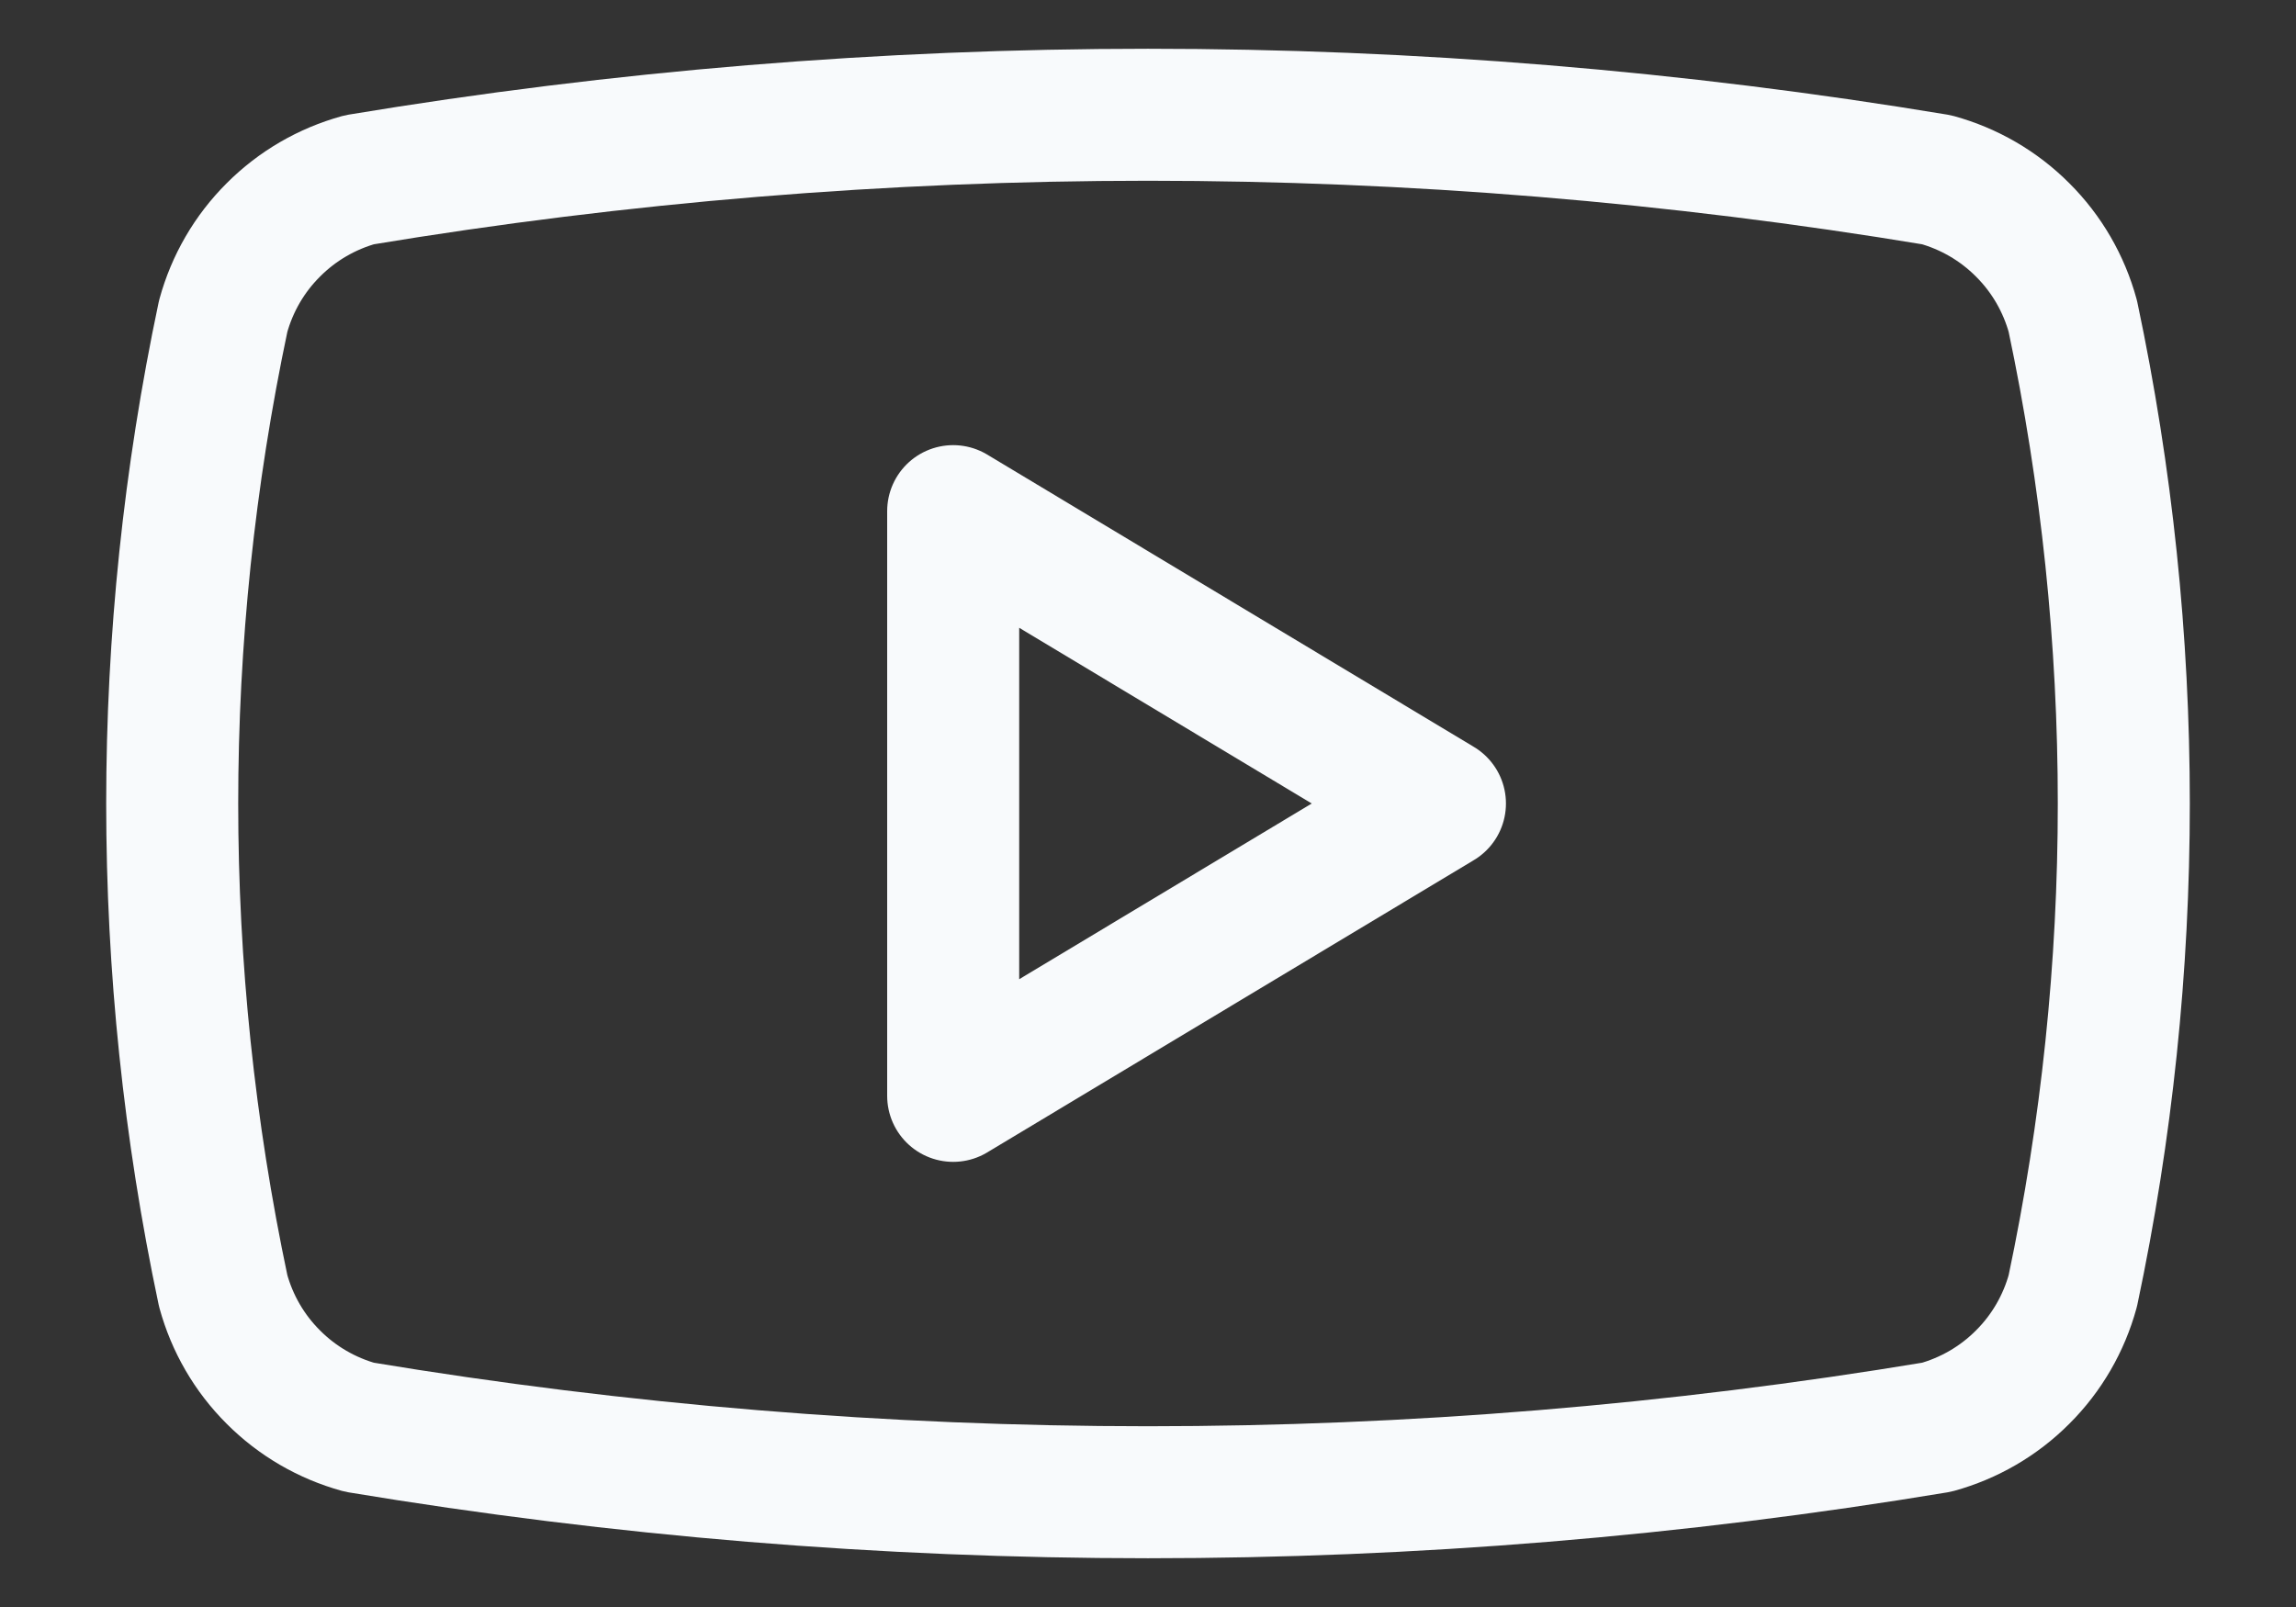
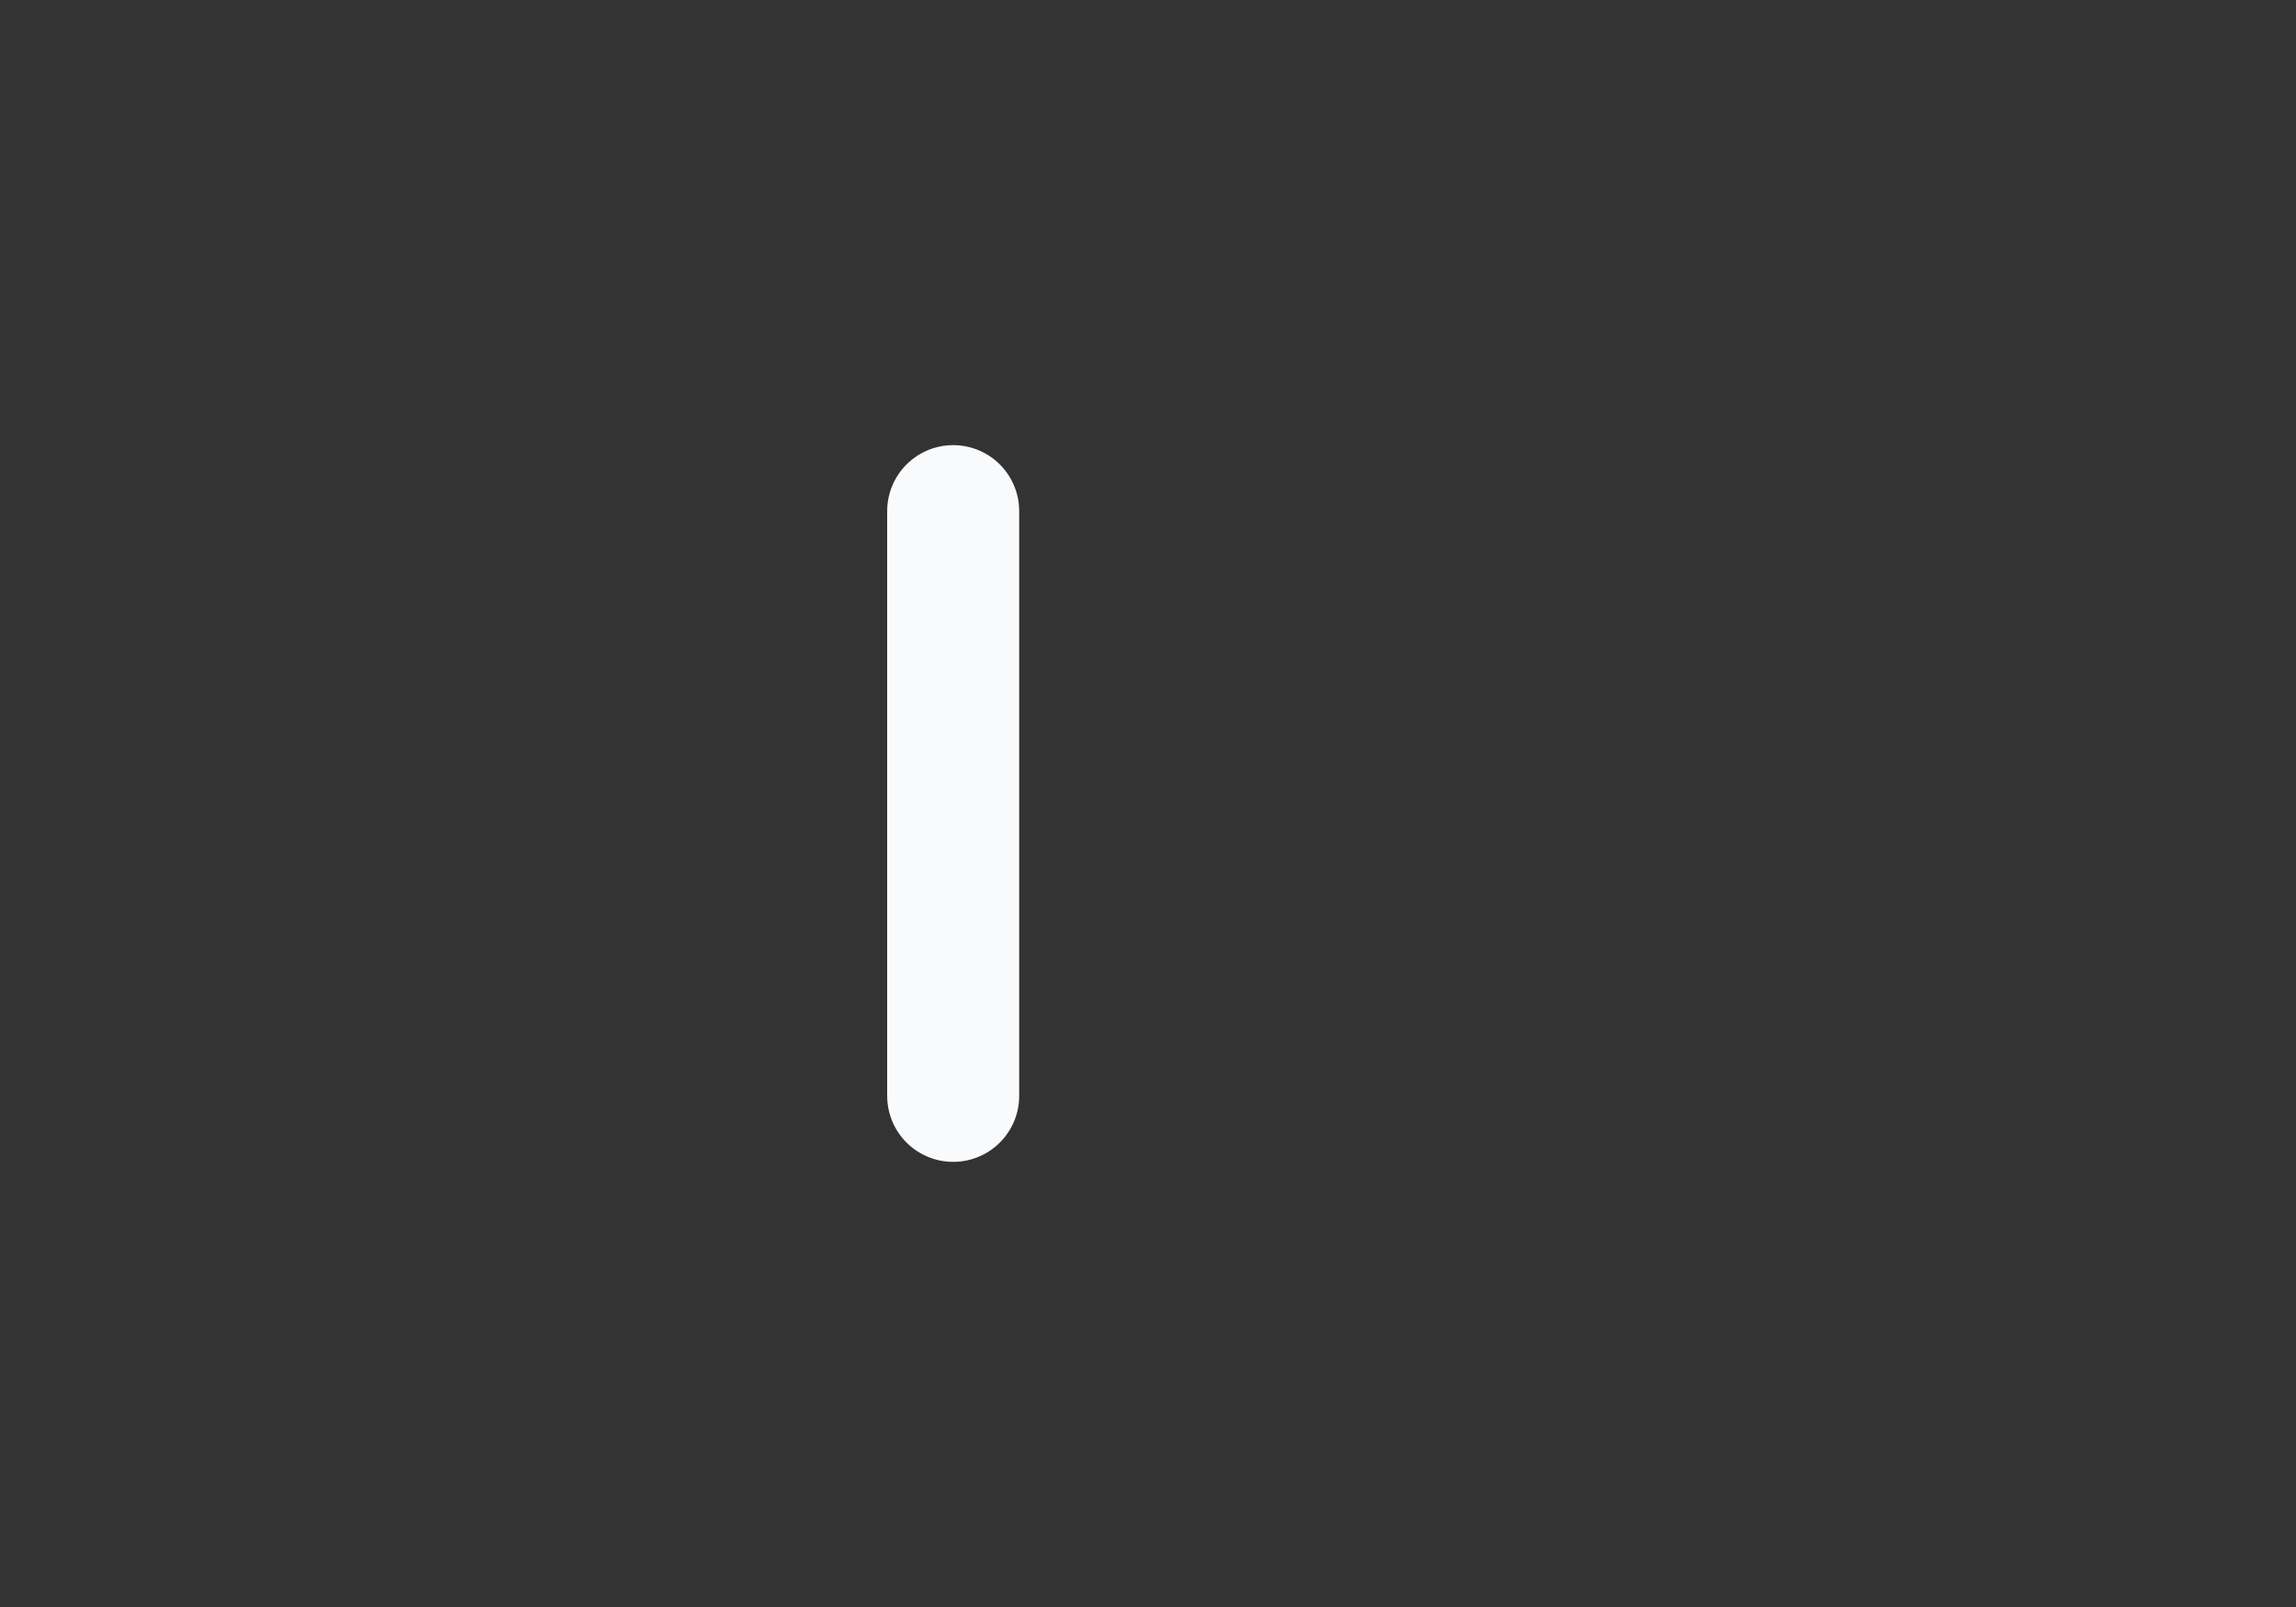
<svg xmlns="http://www.w3.org/2000/svg" width="20" height="14" viewBox="0 0 20 14" fill="none">
  <rect x="0" y="0" width="20" height="14" fill="#333333" stroke="none" />
-   <path d="M1.944 11.245C1.352 8.446 1.352 5.554 1.944 2.755C2.022 2.47 2.172 2.211 2.381 2.003C2.589 1.794 2.848 1.644 3.131 1.566C7.679 0.811 12.32 0.811 16.869 1.566C17.152 1.644 17.411 1.794 17.619 2.003C17.828 2.211 17.978 2.47 18.056 2.755C18.648 5.554 18.648 8.446 18.056 11.245C17.978 11.53 17.828 11.789 17.619 11.997C17.411 12.206 17.152 12.356 16.869 12.434C12.32 13.189 7.679 13.189 3.131 12.434C2.848 12.356 2.589 12.206 2.381 11.997C2.172 11.789 2.022 11.53 1.944 11.245Z" stroke="#F8FAFC" stroke-width="1.15" stroke-linecap="round" stroke-linejoin="round" />
-   <path d="M8.303 9.547L12.543 7L8.303 4.453V9.547Z" stroke="#F8FAFC" stroke-width="1.15" stroke-linecap="round" stroke-linejoin="round" />
+   <path d="M8.303 9.547L8.303 4.453V9.547Z" stroke="#F8FAFC" stroke-width="1.15" stroke-linecap="round" stroke-linejoin="round" />
</svg>